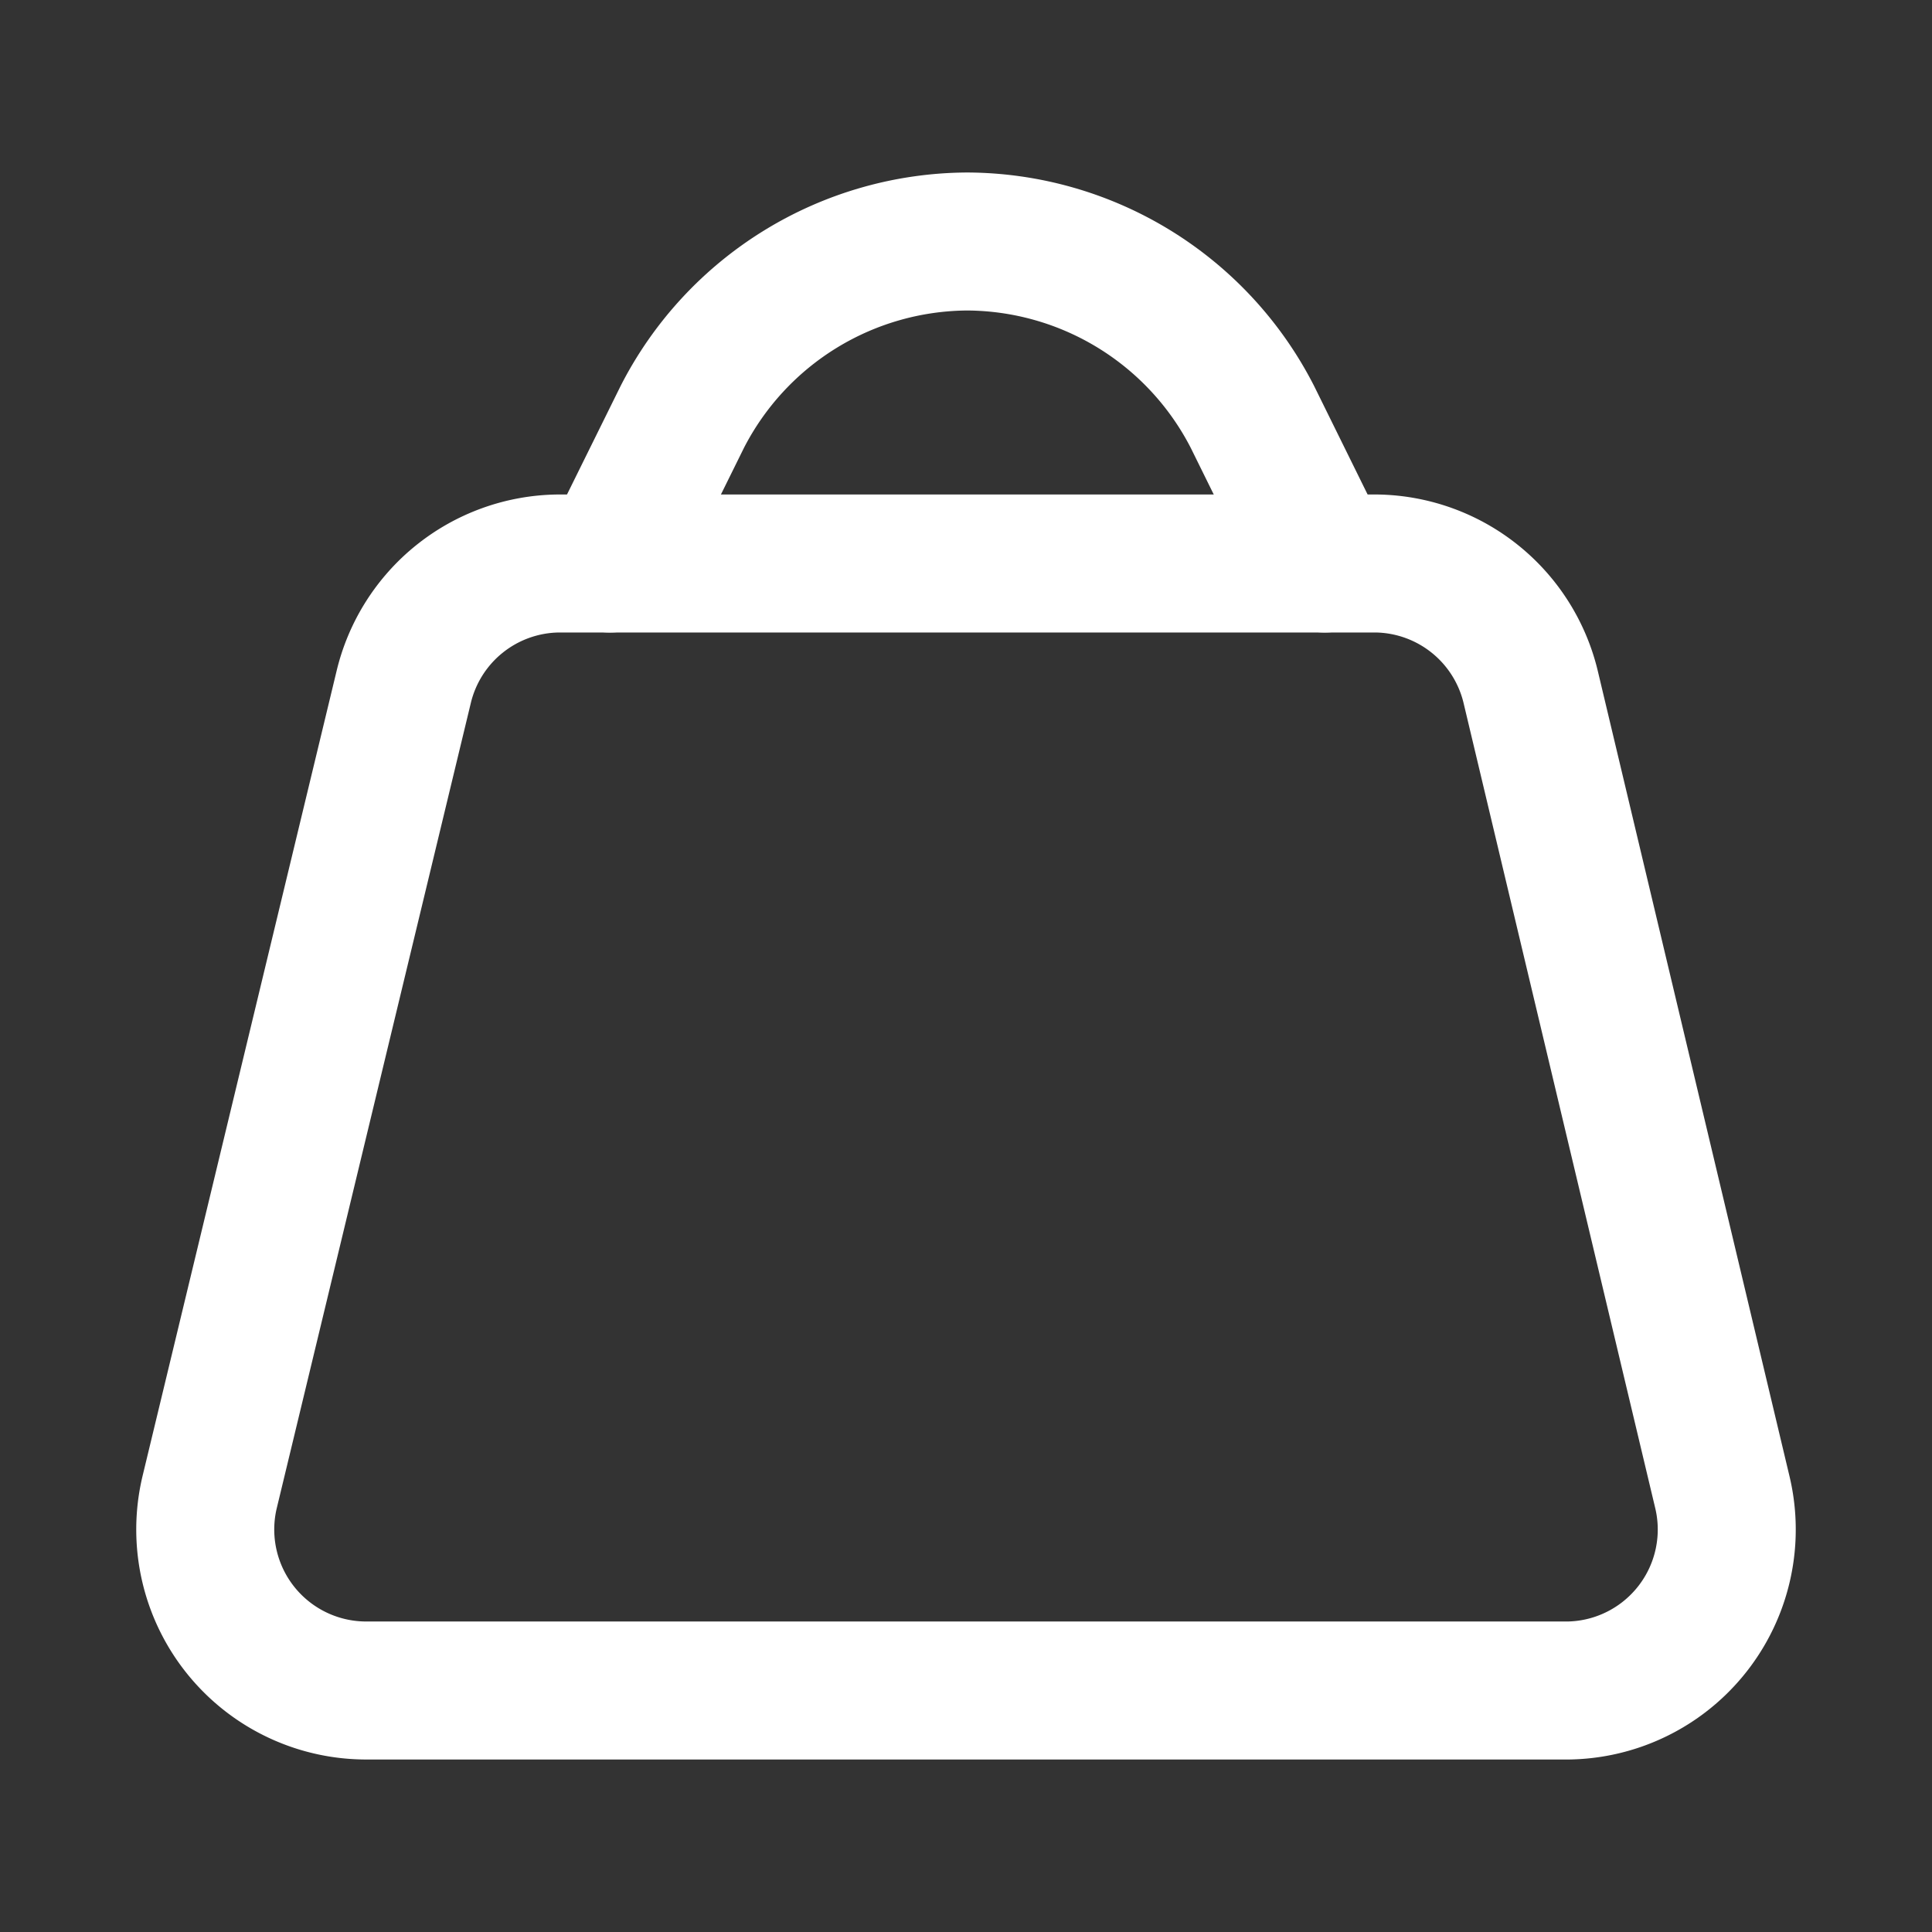
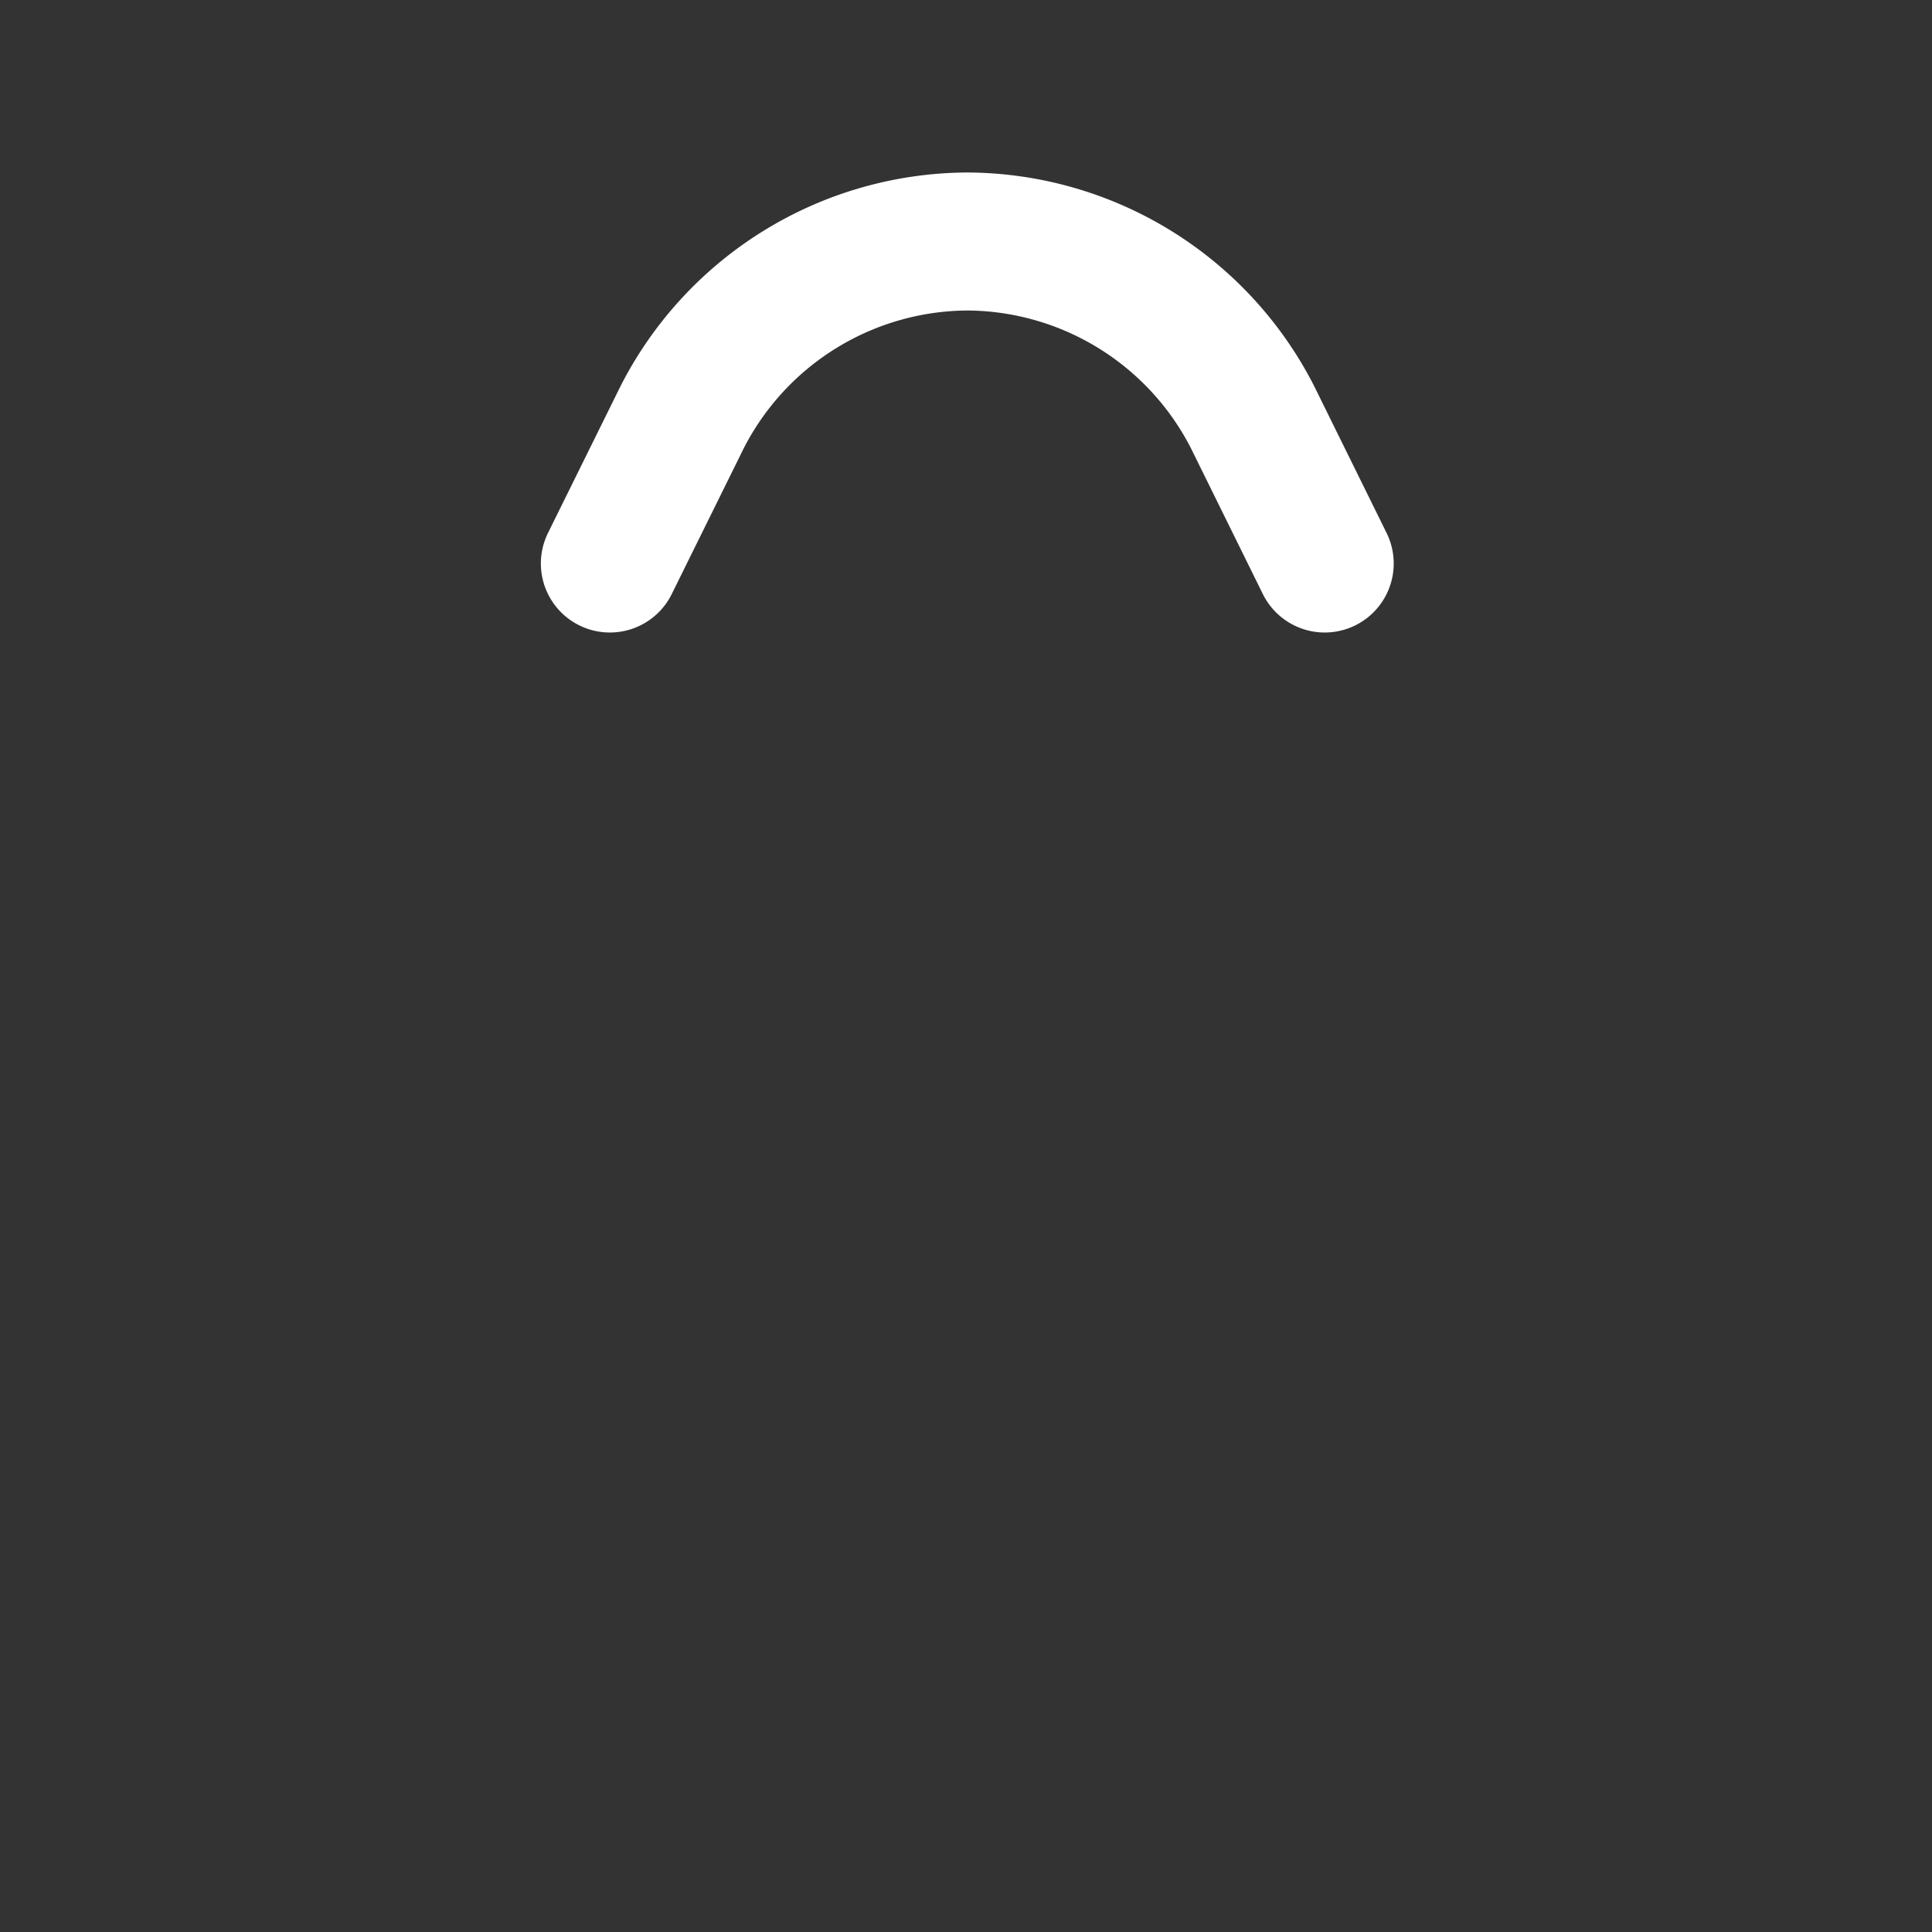
<svg xmlns="http://www.w3.org/2000/svg" id="Icons_Shopping_ic-shopping-bag" data-name="Icons / Shopping / ic-shopping-bag" width="21" height="21" viewBox="0 0 21 21">
  <rect x="0" y="0" width="21" height="21" fill="#333333" stroke="none" />
-   <rect id="Rectangle_361" data-name="Rectangle 361" width="21" height="21" fill="none" />
  <g id="ic-shopping-bag" transform="translate(2.233 2.625)">
-     <path id="Path_330" data-name="Path 330" d="M17.353,19.25H4.281a1.75,1.75,0,0,1-1.7-2.153l2.109-8.75A1.75,1.75,0,0,1,6.363,7h8.908a1.75,1.75,0,0,1,1.671,1.347l2.083,8.75a1.75,1.75,0,0,1-1.671,2.153Z" transform="translate(-2.536 -3.5)" fill="none" stroke="#fff" stroke-linecap="round" stroke-linejoin="round" stroke-width="1.5" />
    <path id="Path_331" data-name="Path 331" d="M7.56,6.5l.787-1.593A3.5,3.5,0,0,1,11.445,3h0a3.5,3.5,0,0,1,3.1,1.908L15.33,6.5" transform="translate(-3.164 -3)" fill="none" stroke="#fff" stroke-linecap="round" stroke-linejoin="round" stroke-width="1.5" />
  </g>
</svg>